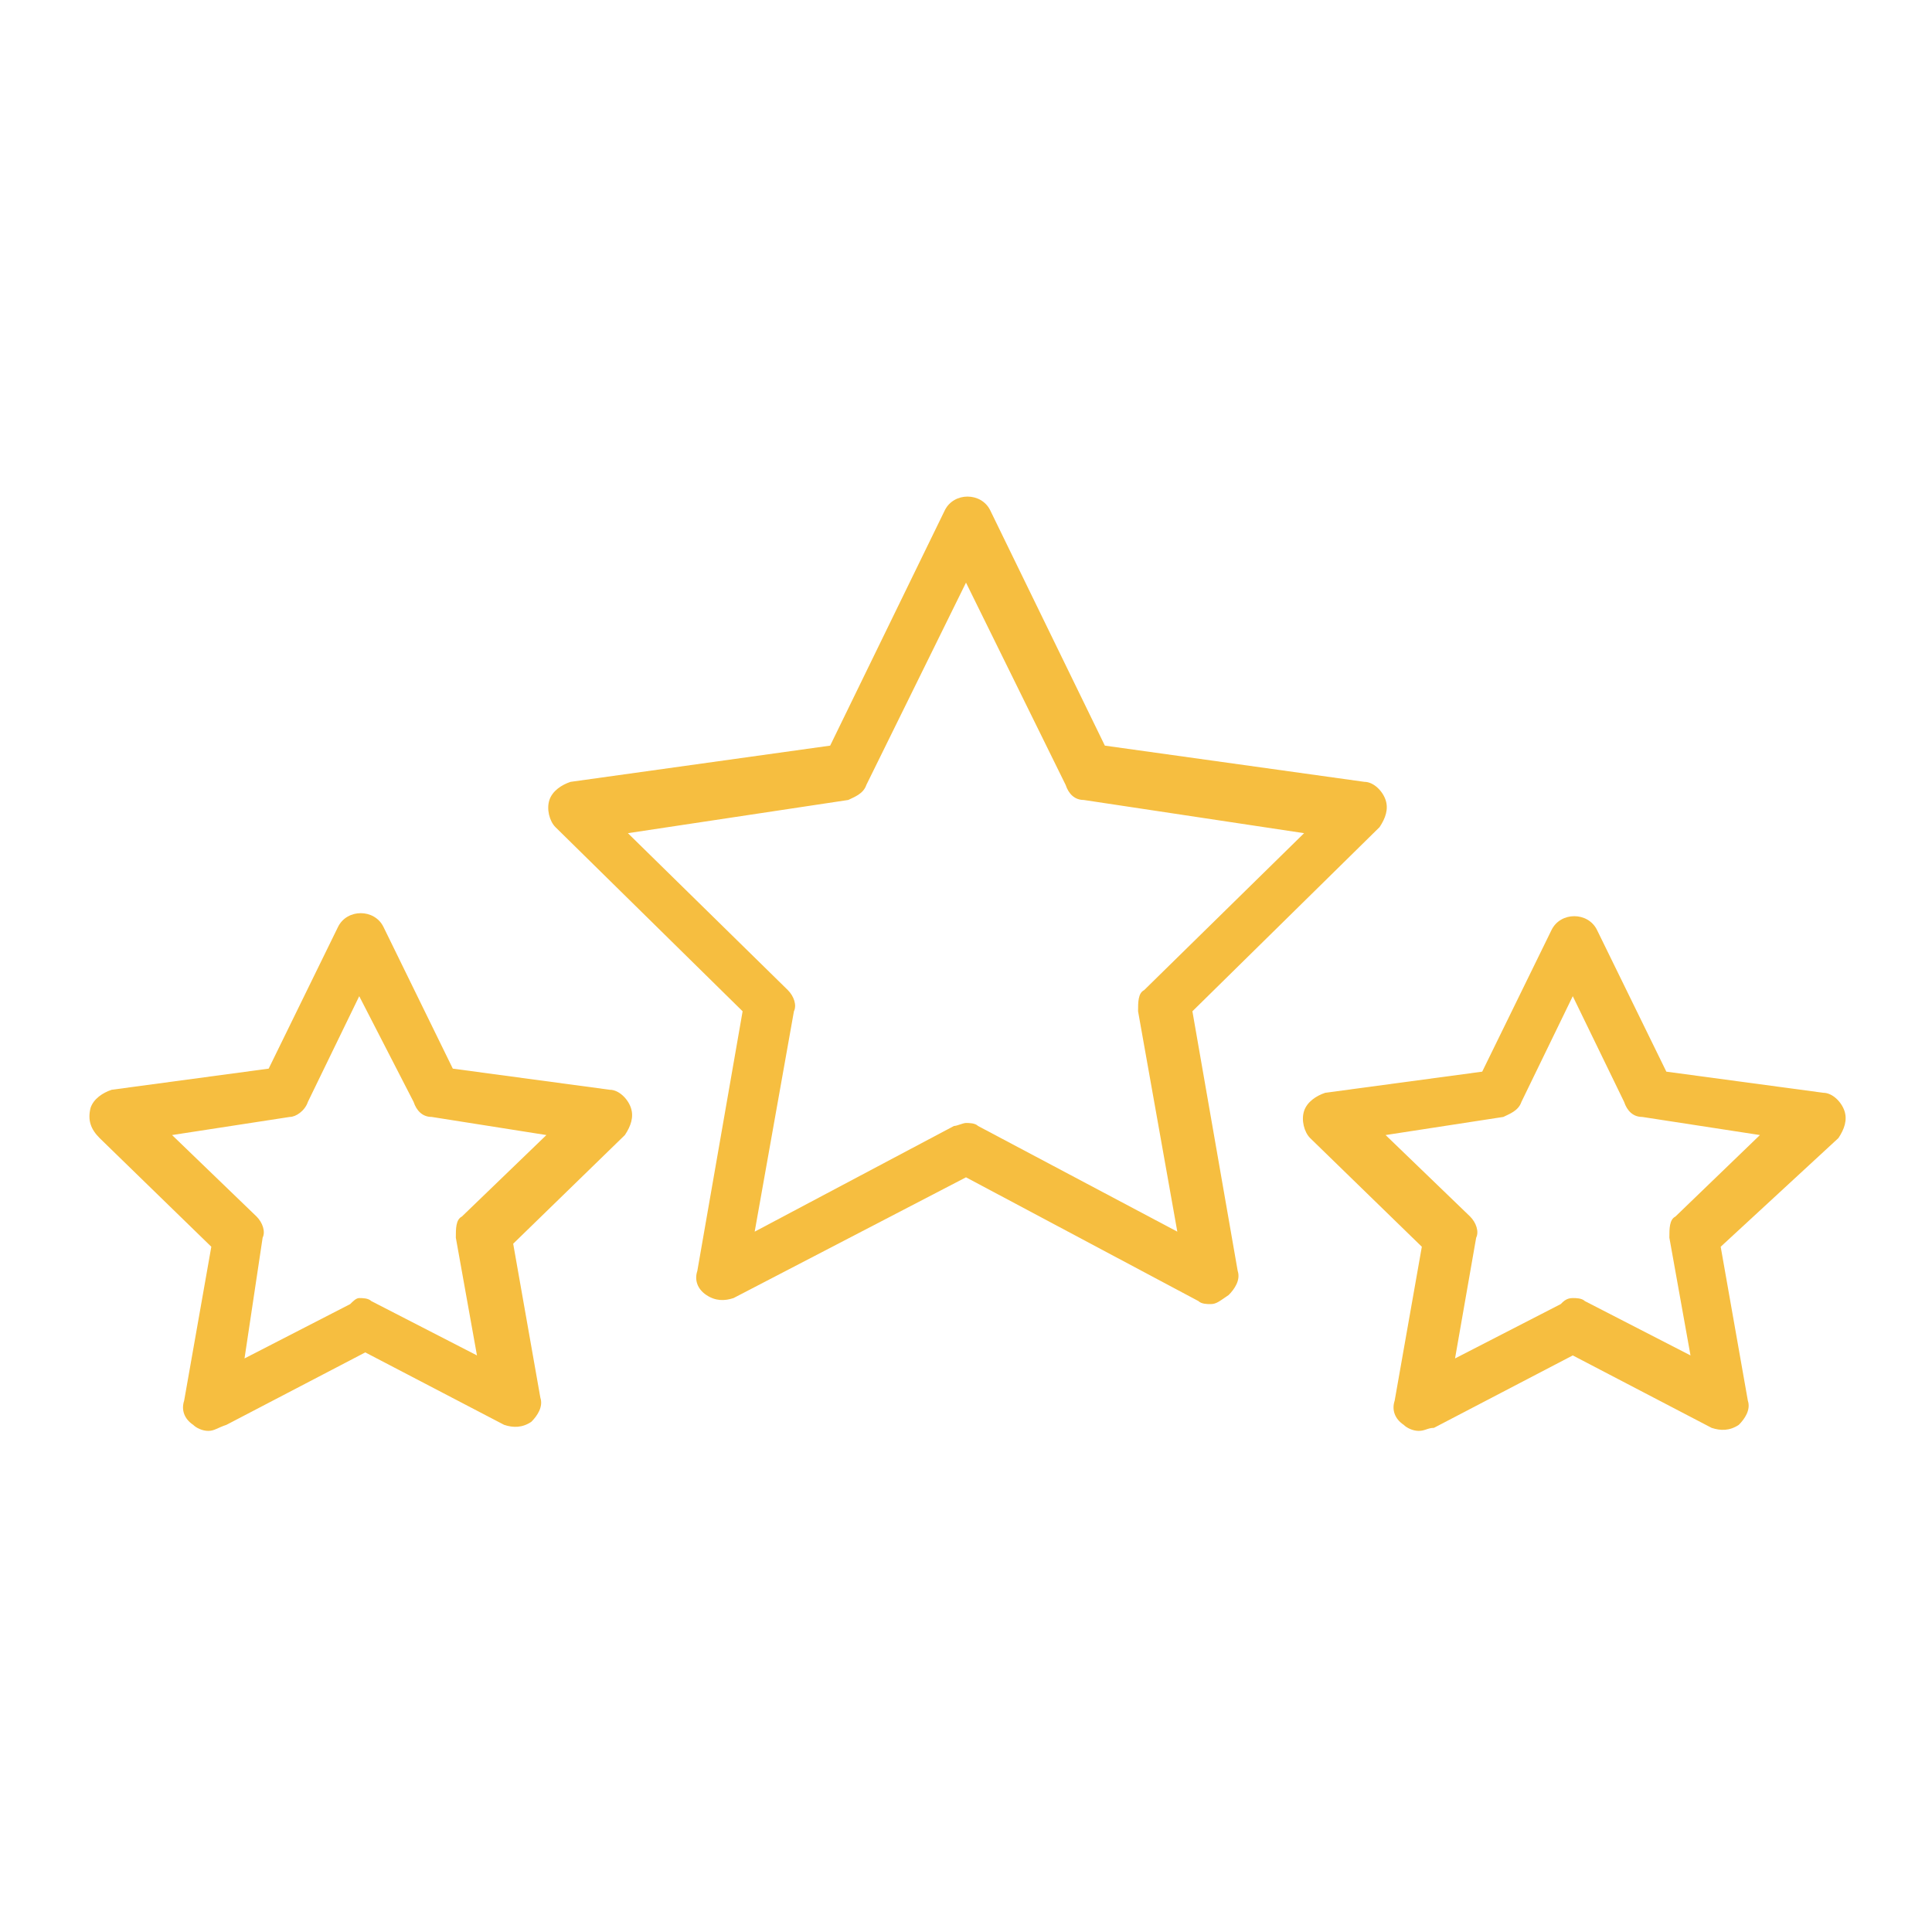
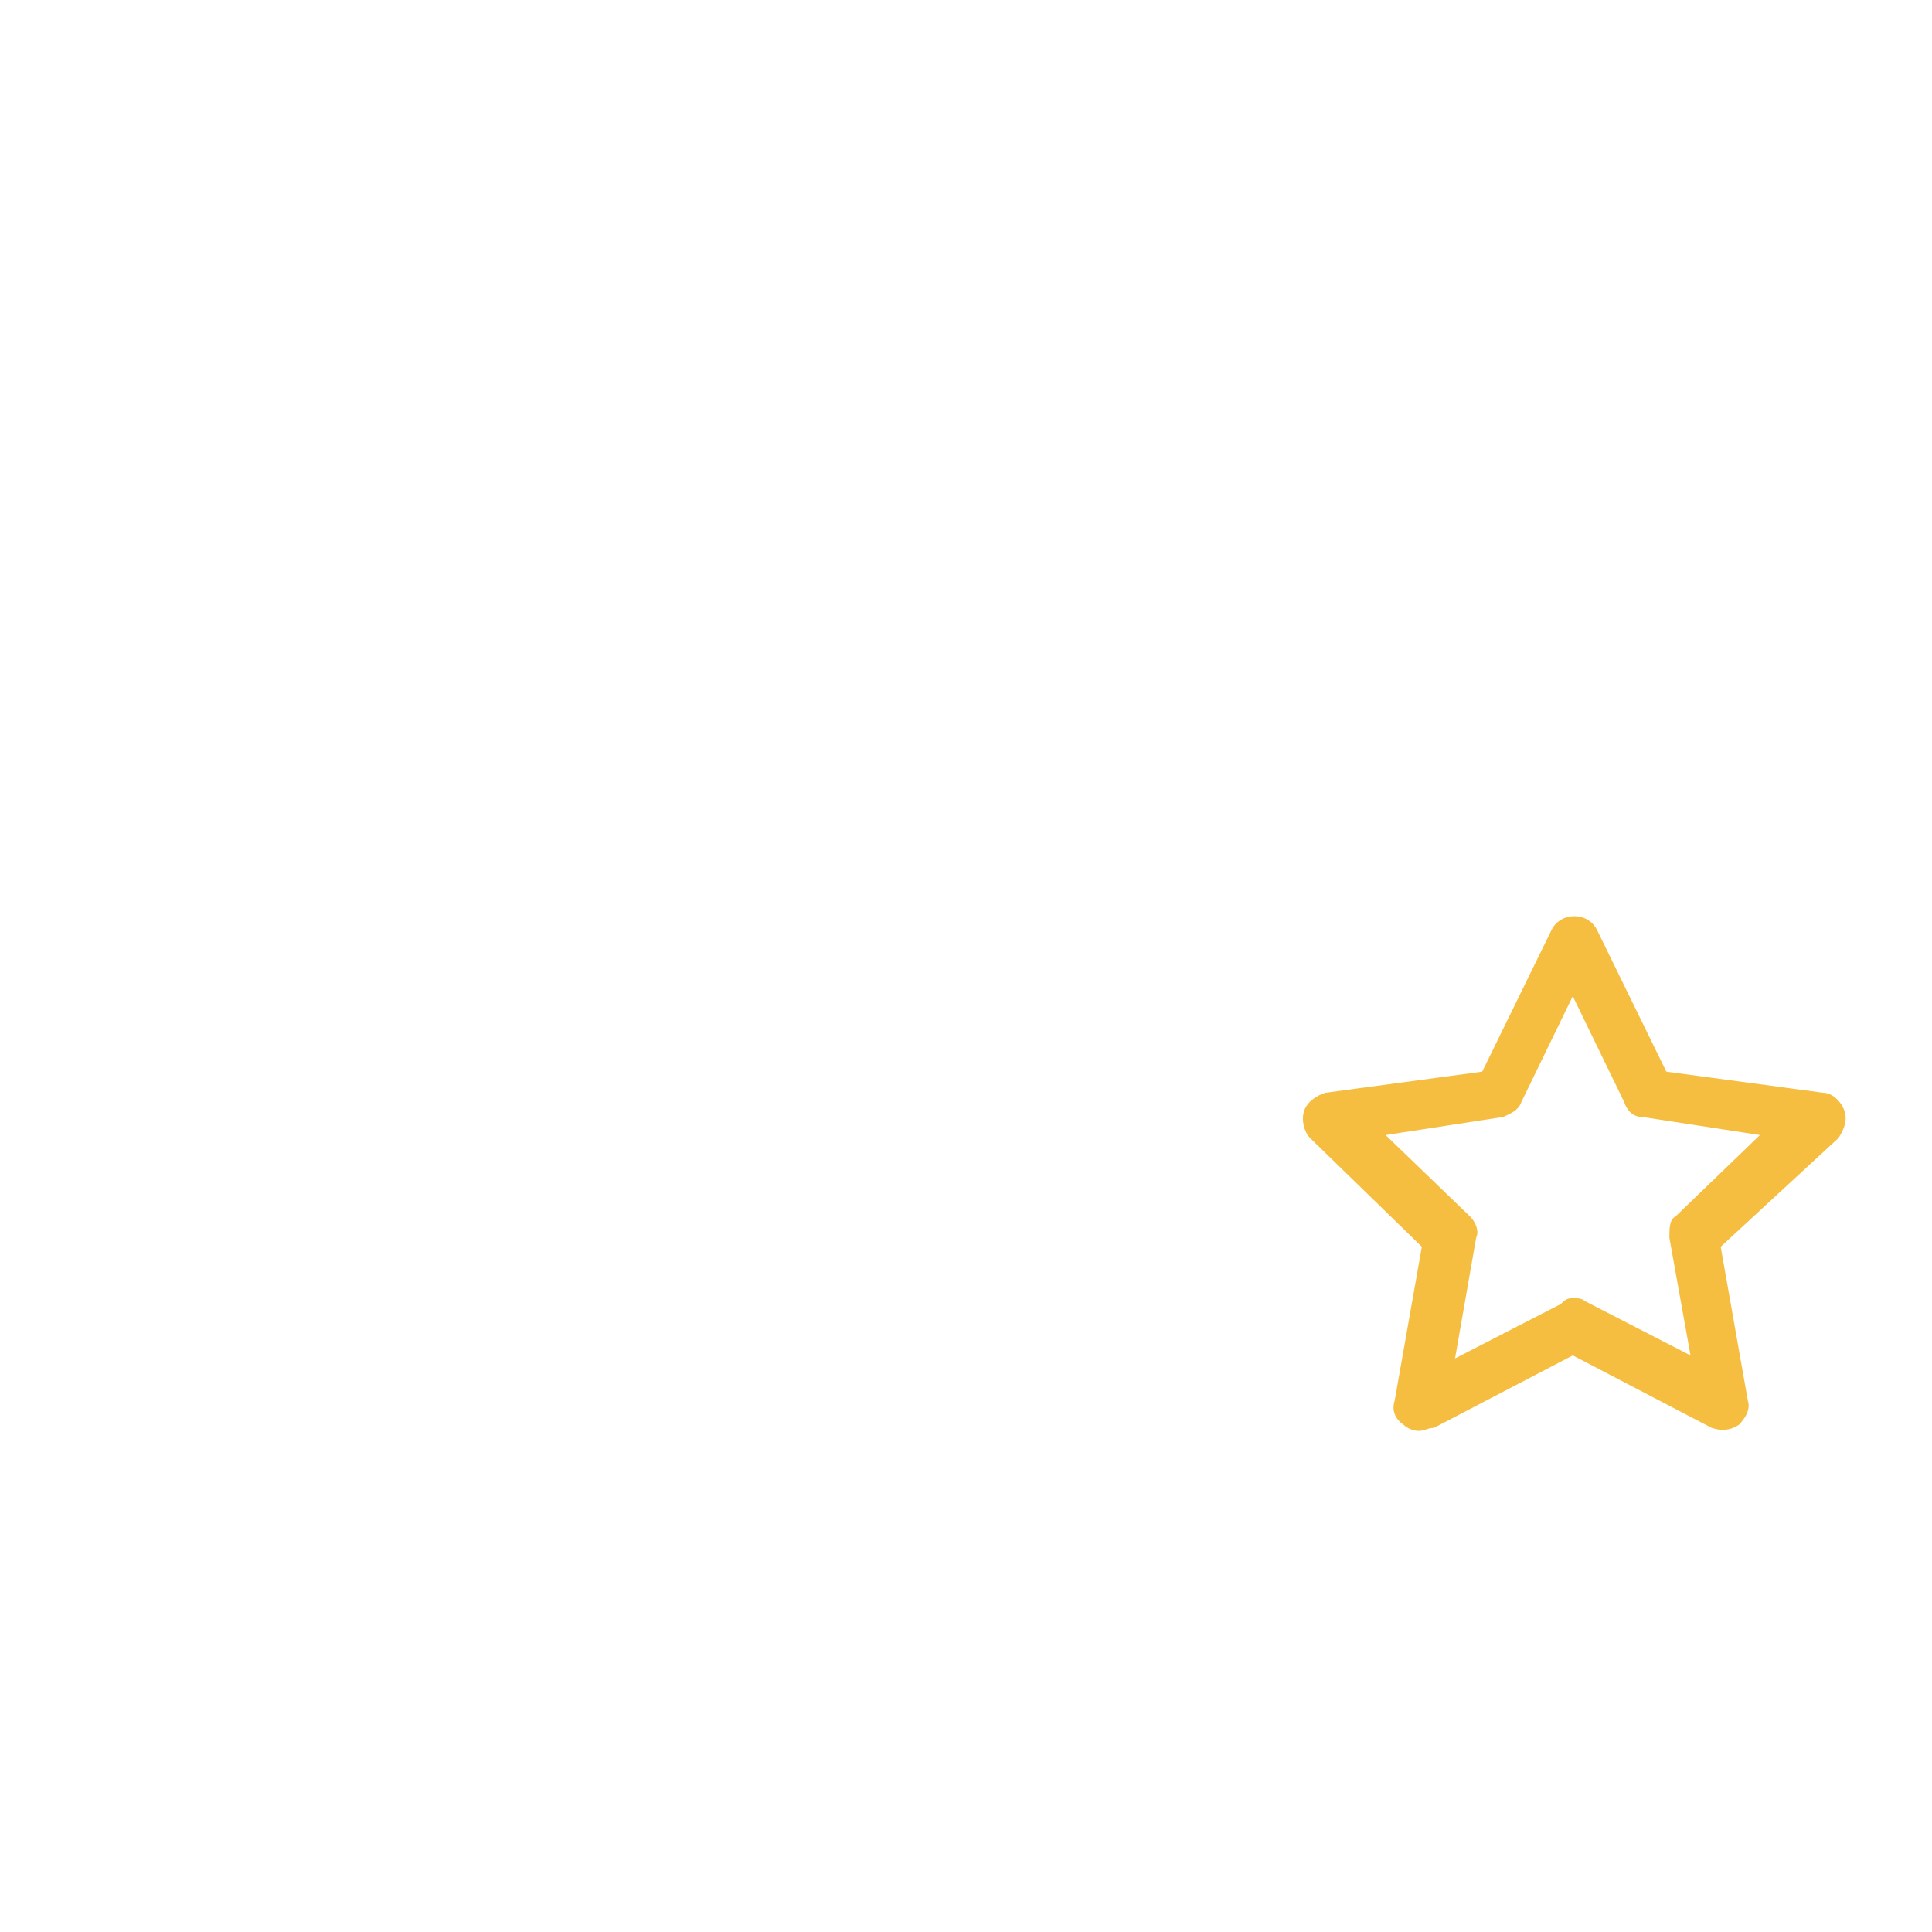
<svg xmlns="http://www.w3.org/2000/svg" version="1.1" id="Layer_1" x="0px" y="0px" viewBox="0 0 64 64" style="enable-background:new 0 0 64 64;" xml:space="preserve">
  <style type="text/css">
	.st0{fill:#F6BE40;}
</style>
  <g>
    <g>
-       <path class="st0" d="M40.1,43.2c-0.1,0-0.3,0-0.4-0.1L32,39l-7.7,4c-0.3,0.1-0.6,0.1-0.9-0.1c-0.3-0.2-0.4-0.5-0.3-0.8l1.5-8.6    l-6.2-6.1c-0.2-0.2-0.3-0.6-0.2-0.9c0.1-0.3,0.4-0.5,0.7-0.6l8.6-1.2l3.8-7.8c0.3-0.6,1.2-0.6,1.5,0l3.8,7.8l8.6,1.2    c0.3,0,0.6,0.3,0.7,0.6c0.1,0.3,0,0.6-0.2,0.9l-6.2,6.1l1.5,8.6c0.1,0.3-0.1,0.6-0.3,0.8C40.4,43.1,40.3,43.2,40.1,43.2z M32,37.2    c0.1,0,0.3,0,0.4,0.1l6.6,3.5l-1.3-7.3c0-0.3,0-0.6,0.2-0.7l5.3-5.2l-7.3-1.1c-0.3,0-0.5-0.2-0.6-0.5L32,19.3L28.7,26    c-0.1,0.3-0.4,0.4-0.6,0.5l-7.3,1.1l5.3,5.2c0.2,0.2,0.3,0.5,0.2,0.7L25,40.8l6.6-3.5C31.7,37.3,31.9,37.2,32,37.2z" />
-     </g>
+       </g>
    <g>
      <path class="st0" d="M47,47.4c-0.2,0-0.4-0.1-0.5-0.2c-0.3-0.2-0.4-0.5-0.3-0.8l0.9-5.1l-3.7-3.6c-0.2-0.2-0.3-0.6-0.2-0.9    s0.4-0.5,0.7-0.6l5.2-0.7l2.3-4.7c0.3-0.6,1.2-0.6,1.5,0l2.3,4.7l5.2,0.7c0.3,0,0.6,0.3,0.7,0.6c0.1,0.3,0,0.6-0.2,0.9L57,41.3    l0.9,5.1c0.1,0.3-0.1,0.6-0.3,0.8c-0.3,0.2-0.6,0.2-0.9,0.1l-4.6-2.4l-4.6,2.4C47.3,47.3,47.2,47.4,47,47.4z M52.1,43    c0.1,0,0.3,0,0.4,0.1l3.5,1.8l-0.7-3.9c0-0.3,0-0.6,0.2-0.7l2.8-2.7L54.4,37c-0.3,0-0.5-0.2-0.6-0.5L52.1,33l-1.7,3.5    c-0.1,0.3-0.4,0.4-0.6,0.5l-3.9,0.6l2.8,2.7c0.2,0.2,0.3,0.5,0.2,0.7L48.2,45l3.5-1.8C51.8,43.1,51.9,43,52.1,43z" />
    </g>
    <g>
-       <path class="st0" d="M6.9,47.4c-0.2,0-0.4-0.1-0.5-0.2c-0.3-0.2-0.4-0.5-0.3-0.8L7,41.3l-3.7-3.6C3,37.4,2.9,37.1,3,36.7    c0.1-0.3,0.4-0.5,0.7-0.6l5.2-0.7l2.3-4.7c0.3-0.6,1.2-0.6,1.5,0l2.3,4.7l5.2,0.7c0.3,0,0.6,0.3,0.7,0.6s0,0.6-0.2,0.9l-3.7,3.6    l0.9,5.1c0.1,0.3-0.1,0.6-0.3,0.8c-0.3,0.2-0.6,0.2-0.9,0.1l-4.6-2.4l-4.6,2.4C7.2,47.3,7.1,47.4,6.9,47.4z M11.9,43    c0.1,0,0.3,0,0.4,0.1l3.5,1.8l-0.7-3.9c0-0.3,0-0.6,0.2-0.7l2.8-2.7L14.3,37c-0.3,0-0.5-0.2-0.6-0.5L11.9,33l-1.7,3.5    C10.1,36.8,9.8,37,9.6,37l-3.9,0.6l2.8,2.7c0.2,0.2,0.3,0.5,0.2,0.7L8.1,45l3.5-1.8C11.7,43.1,11.8,43,11.9,43z" />
-     </g>
+       </g>
  </g>
</svg>